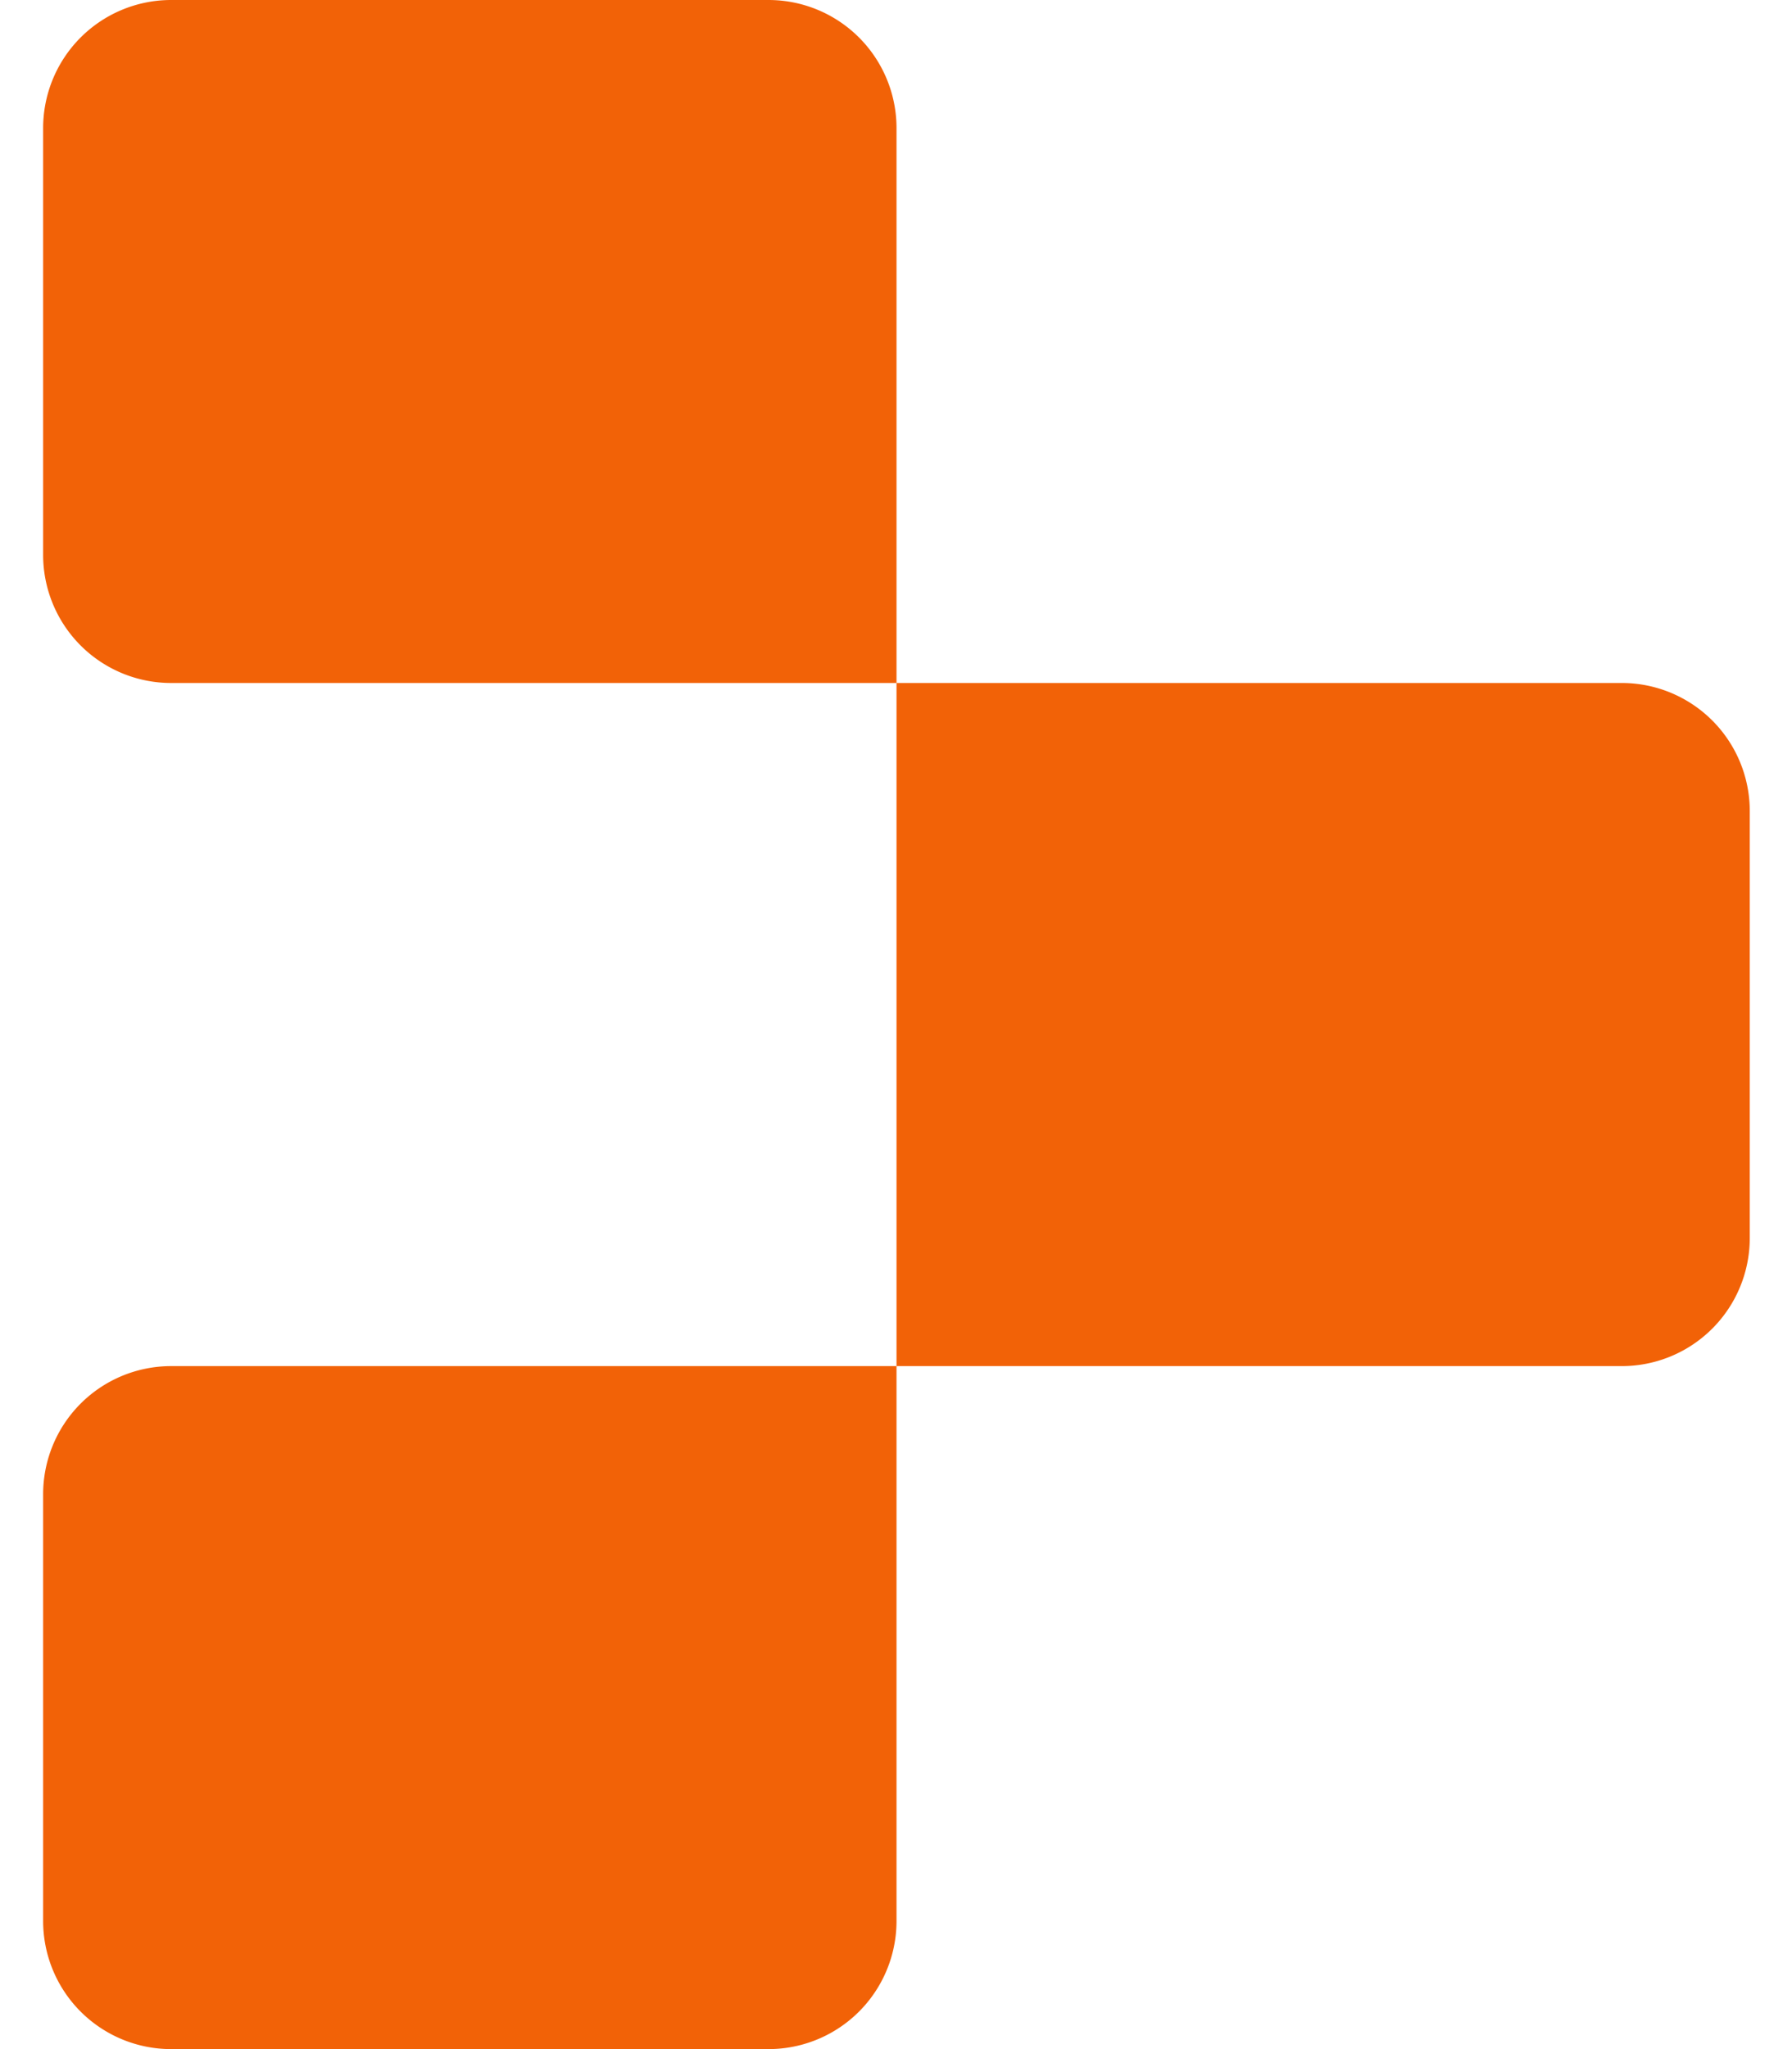
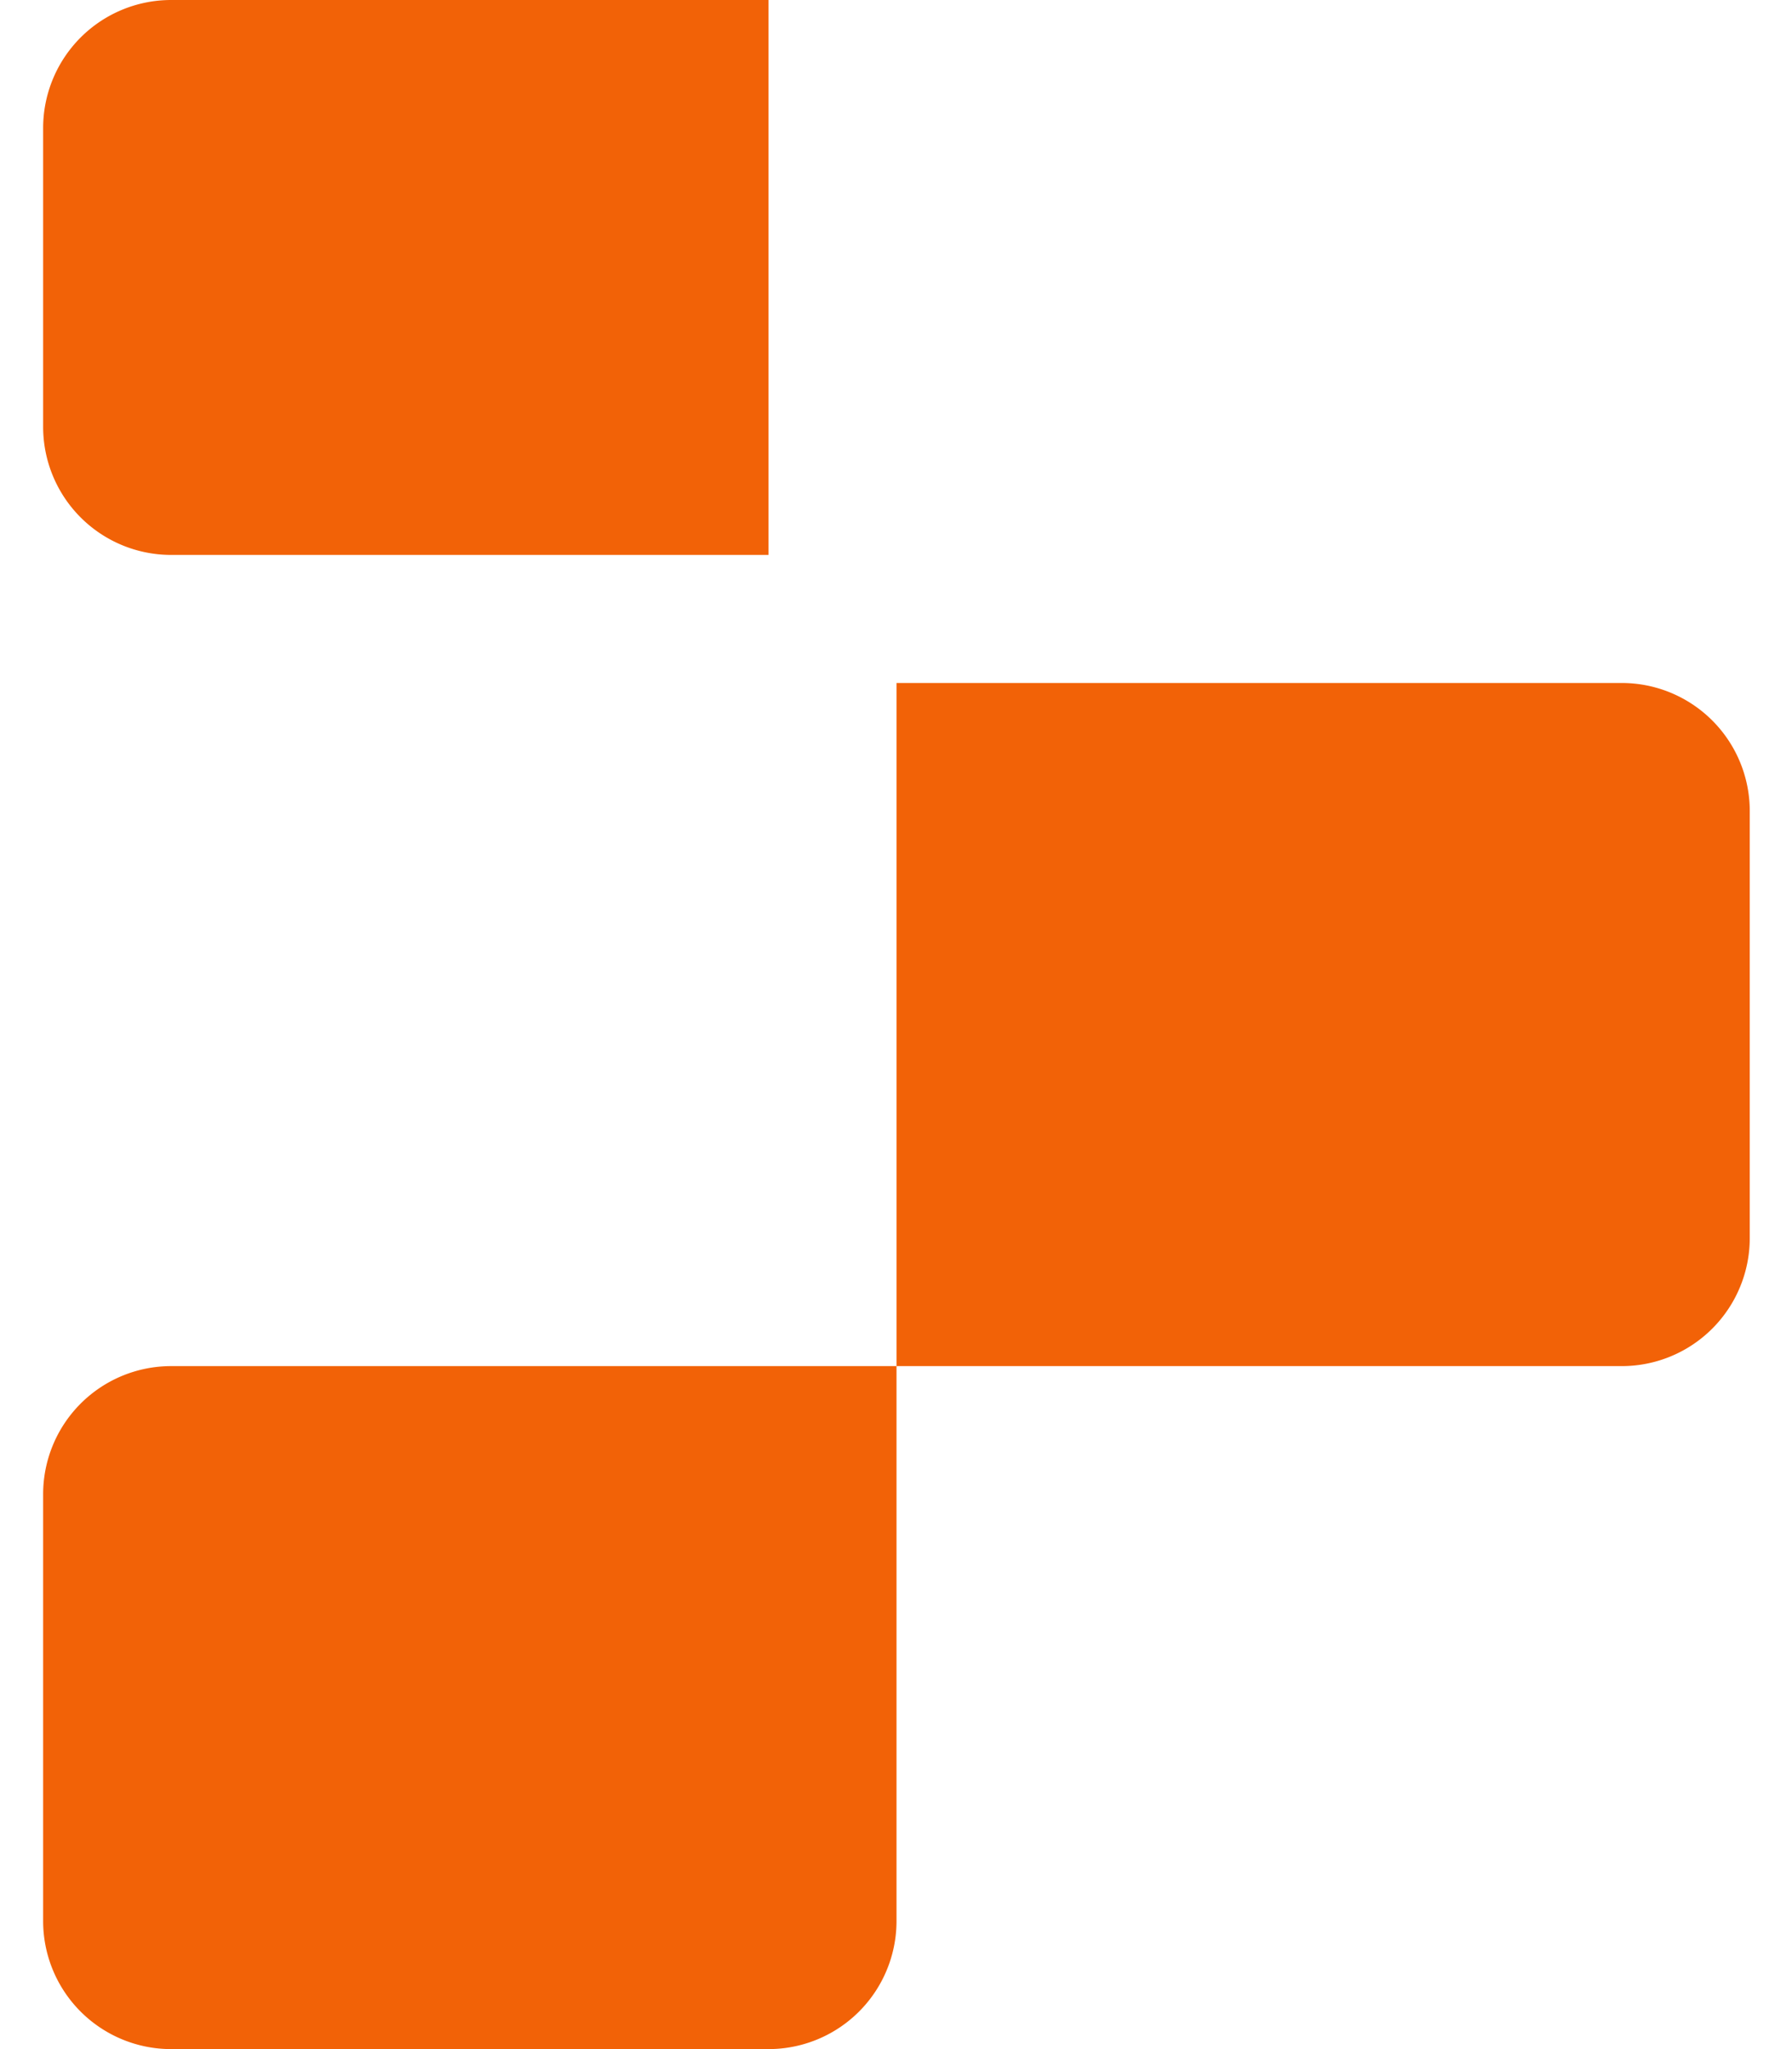
<svg xmlns="http://www.w3.org/2000/svg" width="14" height="16" viewBox="0 0 14 16" fill="none">
-   <path d="M.337 1a1 1 0 011-1h4.667a1 1 0 011 1v4.333H1.337a1 1 0 01-1-1V1zm6.667 4.333h5.666a1 1 0 011 1v3.334a1 1 0 01-1 1H7.004V5.333zM.337 11.667a1 1 0 011-1h5.667V15a1 1 0 01-1 1H1.337a1 1 0 01-1-1v-3.333z" fill="#F26207" />
+   <path d="M.337 1a1 1 0 011-1h4.667v4.333H1.337a1 1 0 01-1-1V1zm6.667 4.333h5.666a1 1 0 011 1v3.334a1 1 0 01-1 1H7.004V5.333zM.337 11.667a1 1 0 011-1h5.667V15a1 1 0 01-1 1H1.337a1 1 0 01-1-1v-3.333z" fill="#F26207" />
</svg>